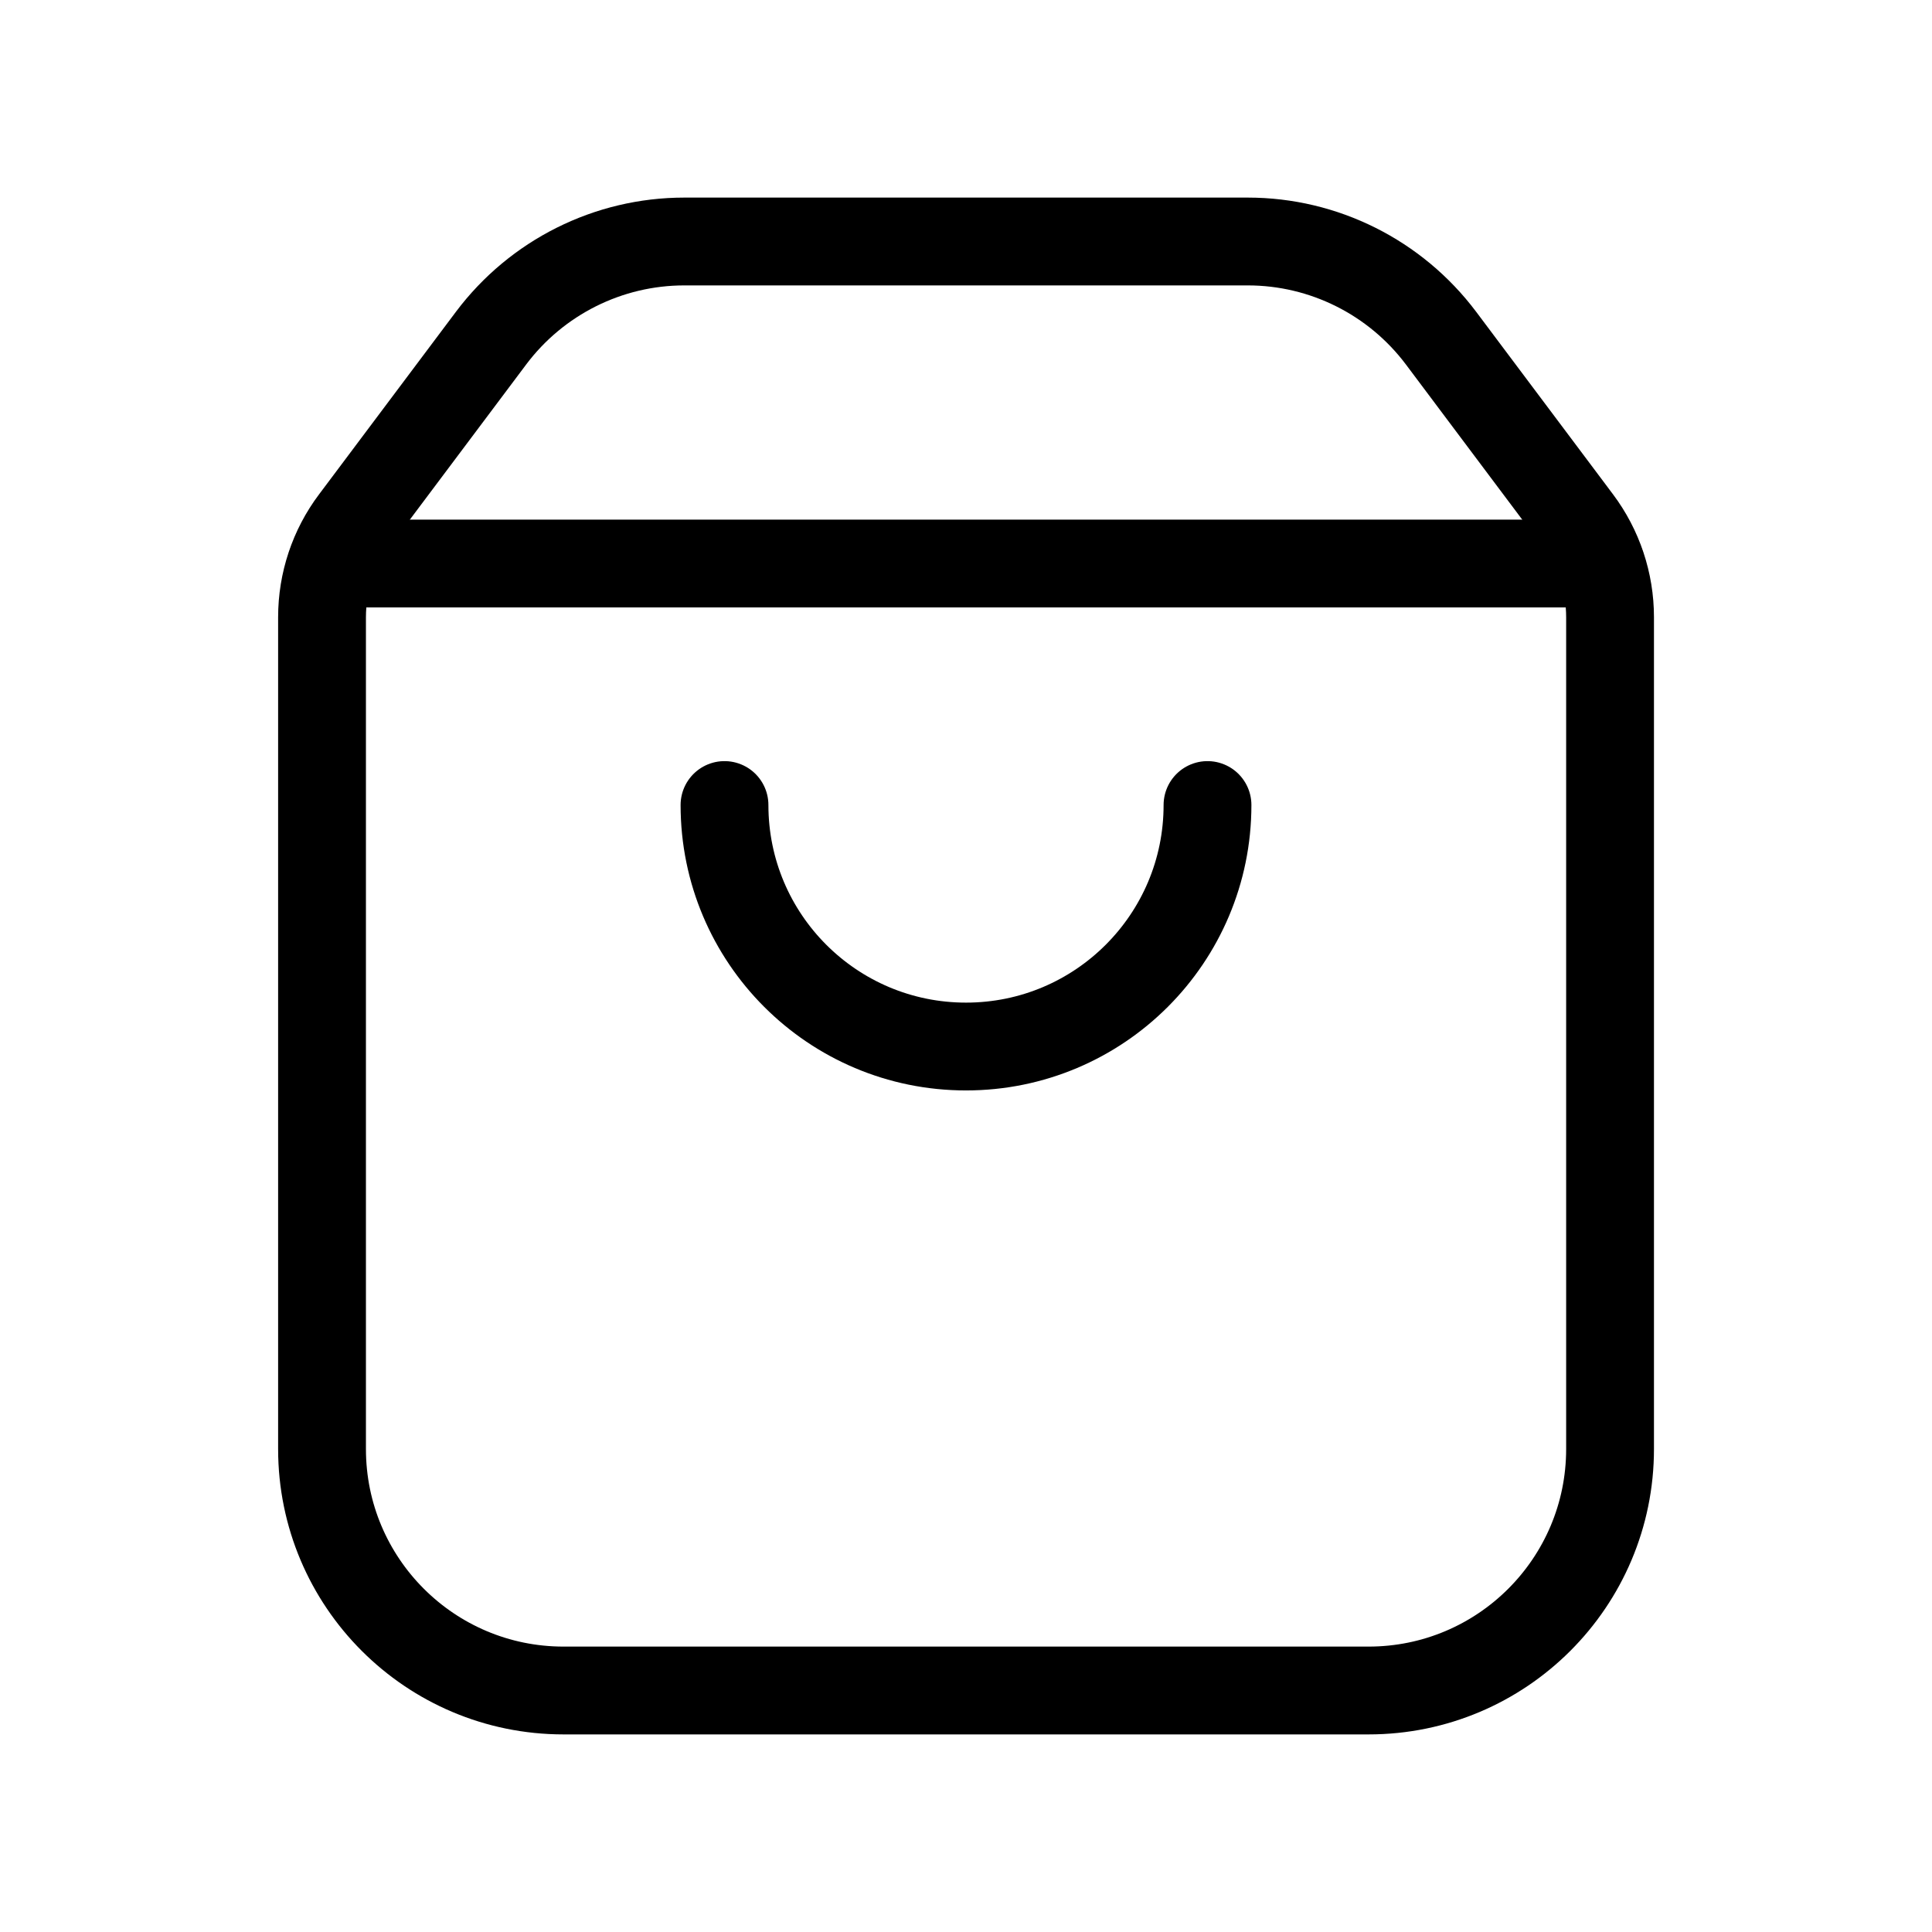
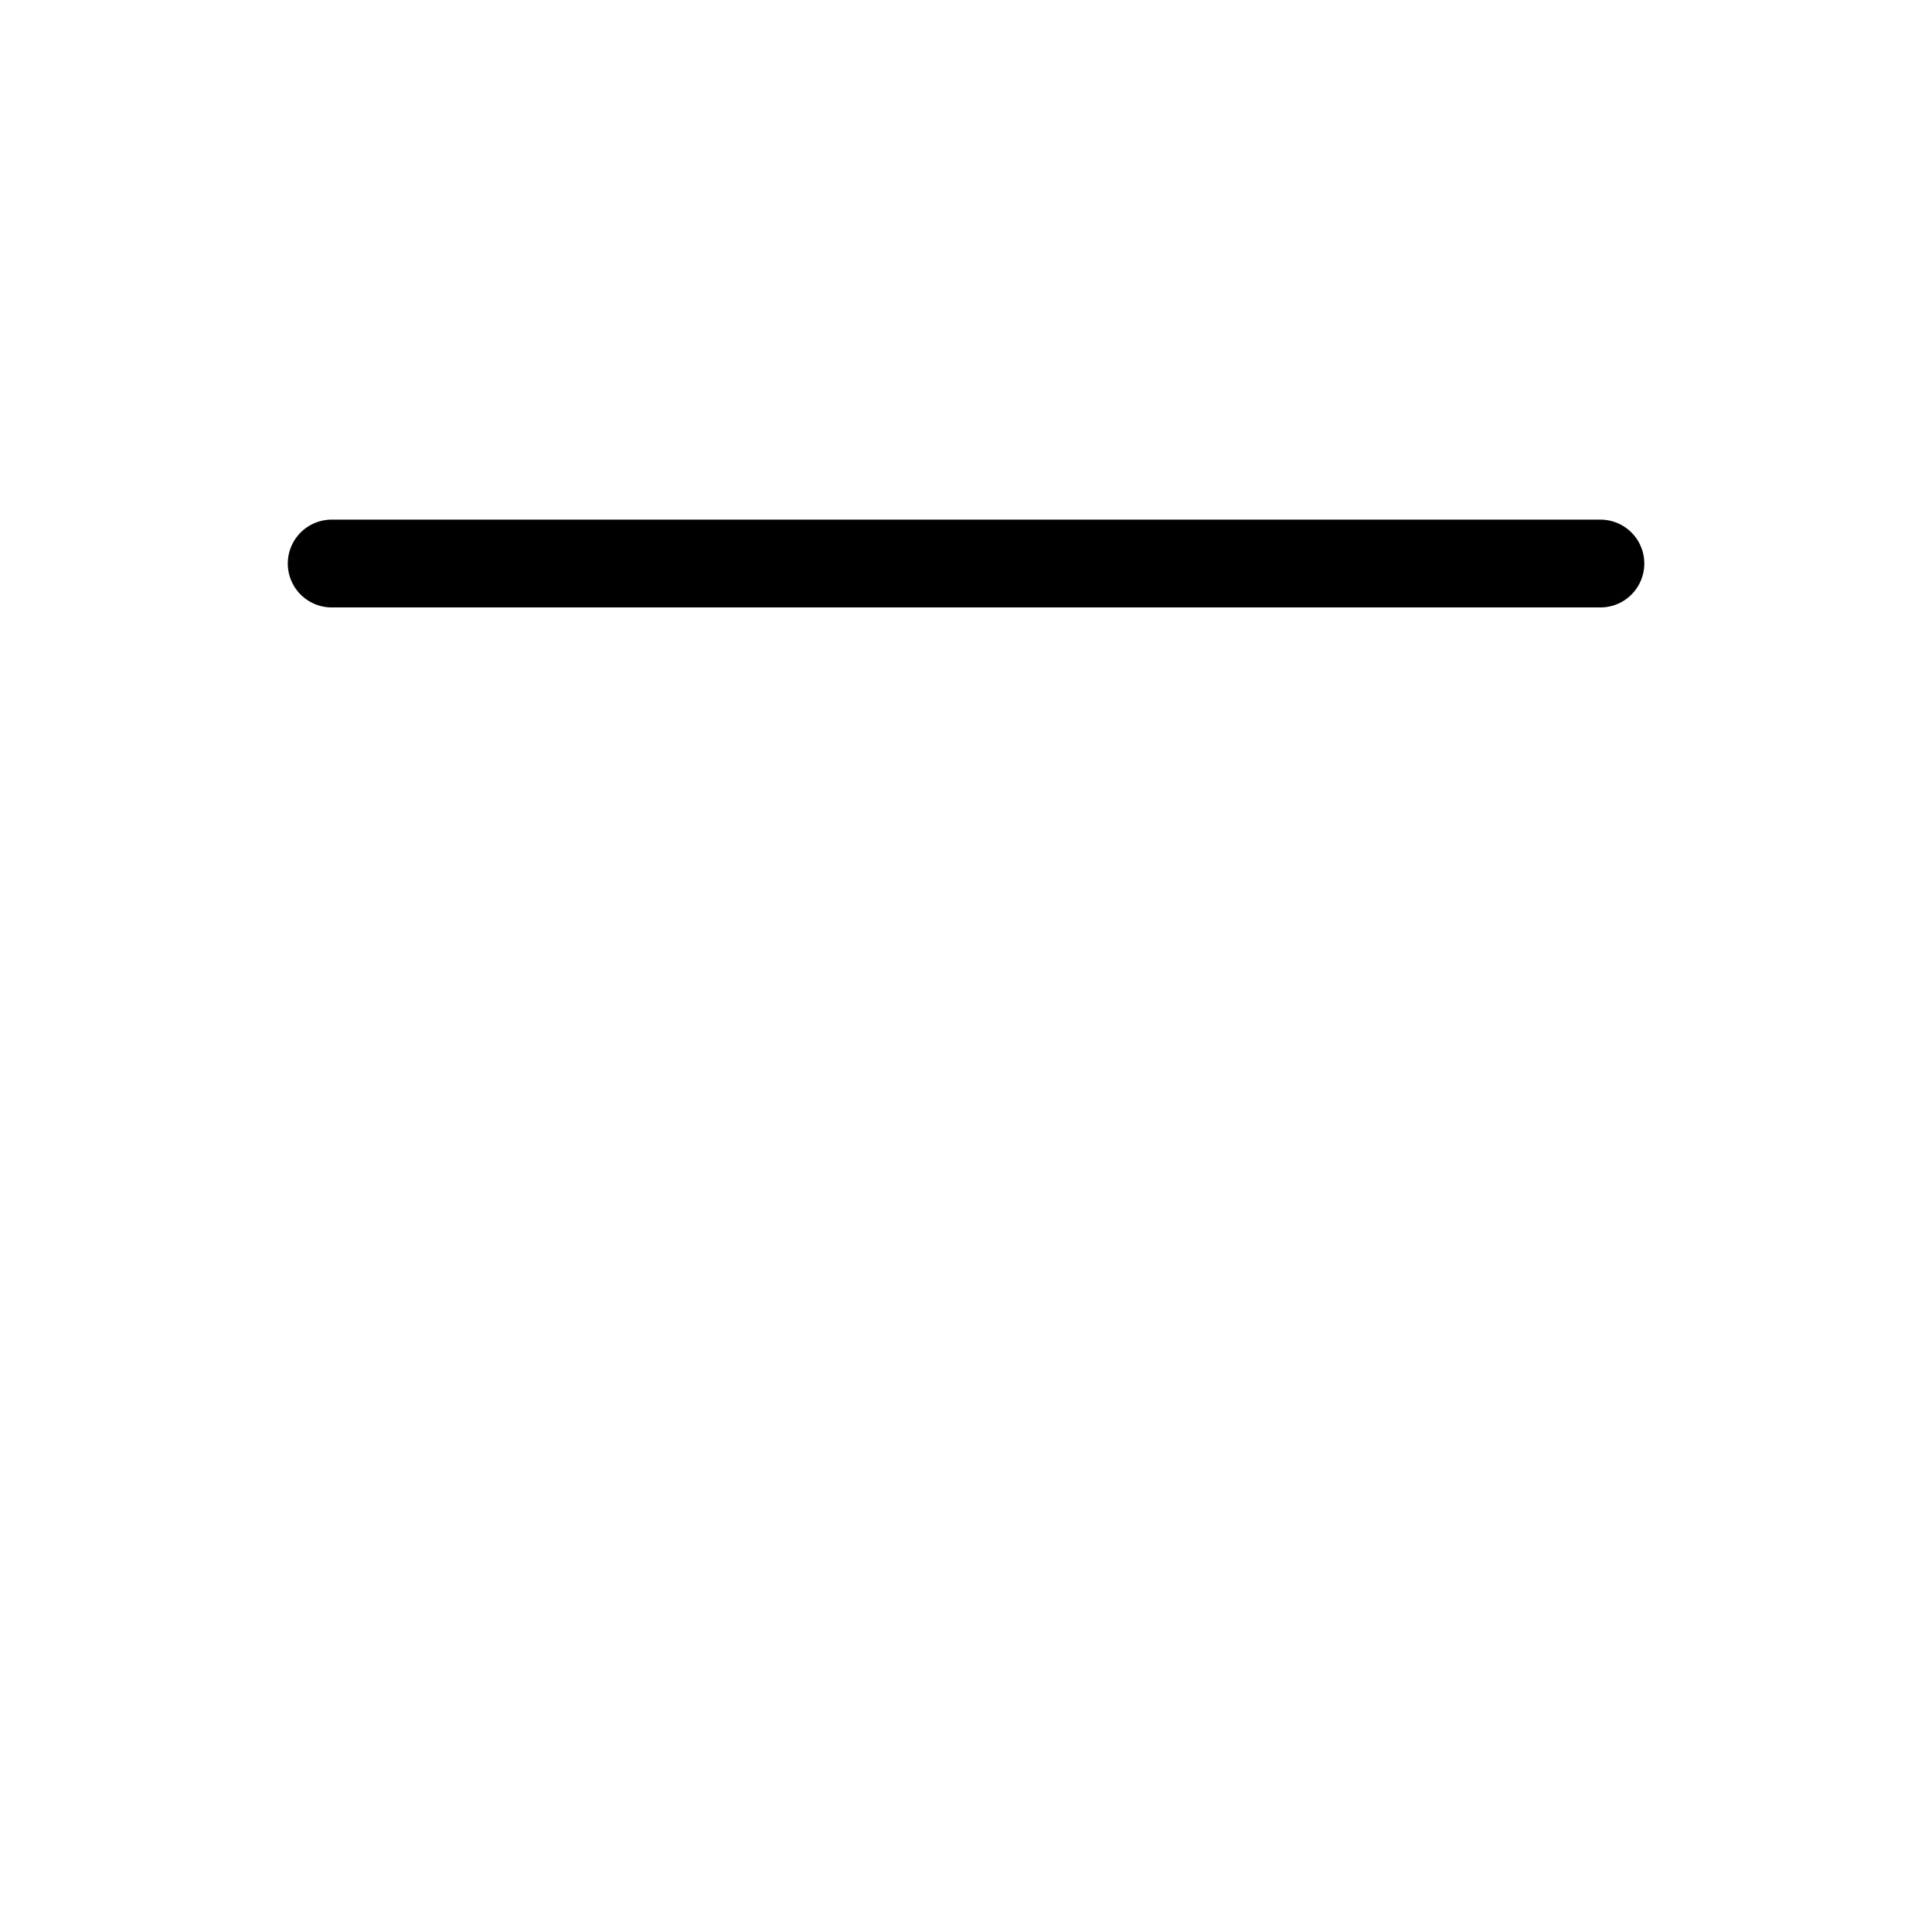
<svg xmlns="http://www.w3.org/2000/svg" width="22" height="22" viewBox="0 0 22 22" fill="none">
-   <path fill-rule="evenodd" clip-rule="evenodd" d="M17.967 5.928L16.409 3.85C15.889 3.158 15.074 2.75 14.209 2.75H7.792C6.927 2.75 6.112 3.158 5.592 3.85L4.034 5.928C3.795 6.245 3.667 6.631 3.667 7.028V16.5C3.667 18.019 4.898 19.25 6.417 19.25H15.584C17.103 19.25 18.334 18.019 18.334 16.5V7.028C18.334 6.631 18.205 6.245 17.967 5.928Z" stroke="black" stroke-linecap="round" stroke-linejoin="round" />
-   <path d="M13.75 9.167C13.75 10.686 12.519 11.917 11 11.917C9.481 11.917 8.25 10.686 8.25 9.167" stroke="black" stroke-linecap="round" stroke-linejoin="round" />
  <path d="M18.224 6.417H3.777" stroke="black" stroke-linecap="round" stroke-linejoin="round" />
</svg>